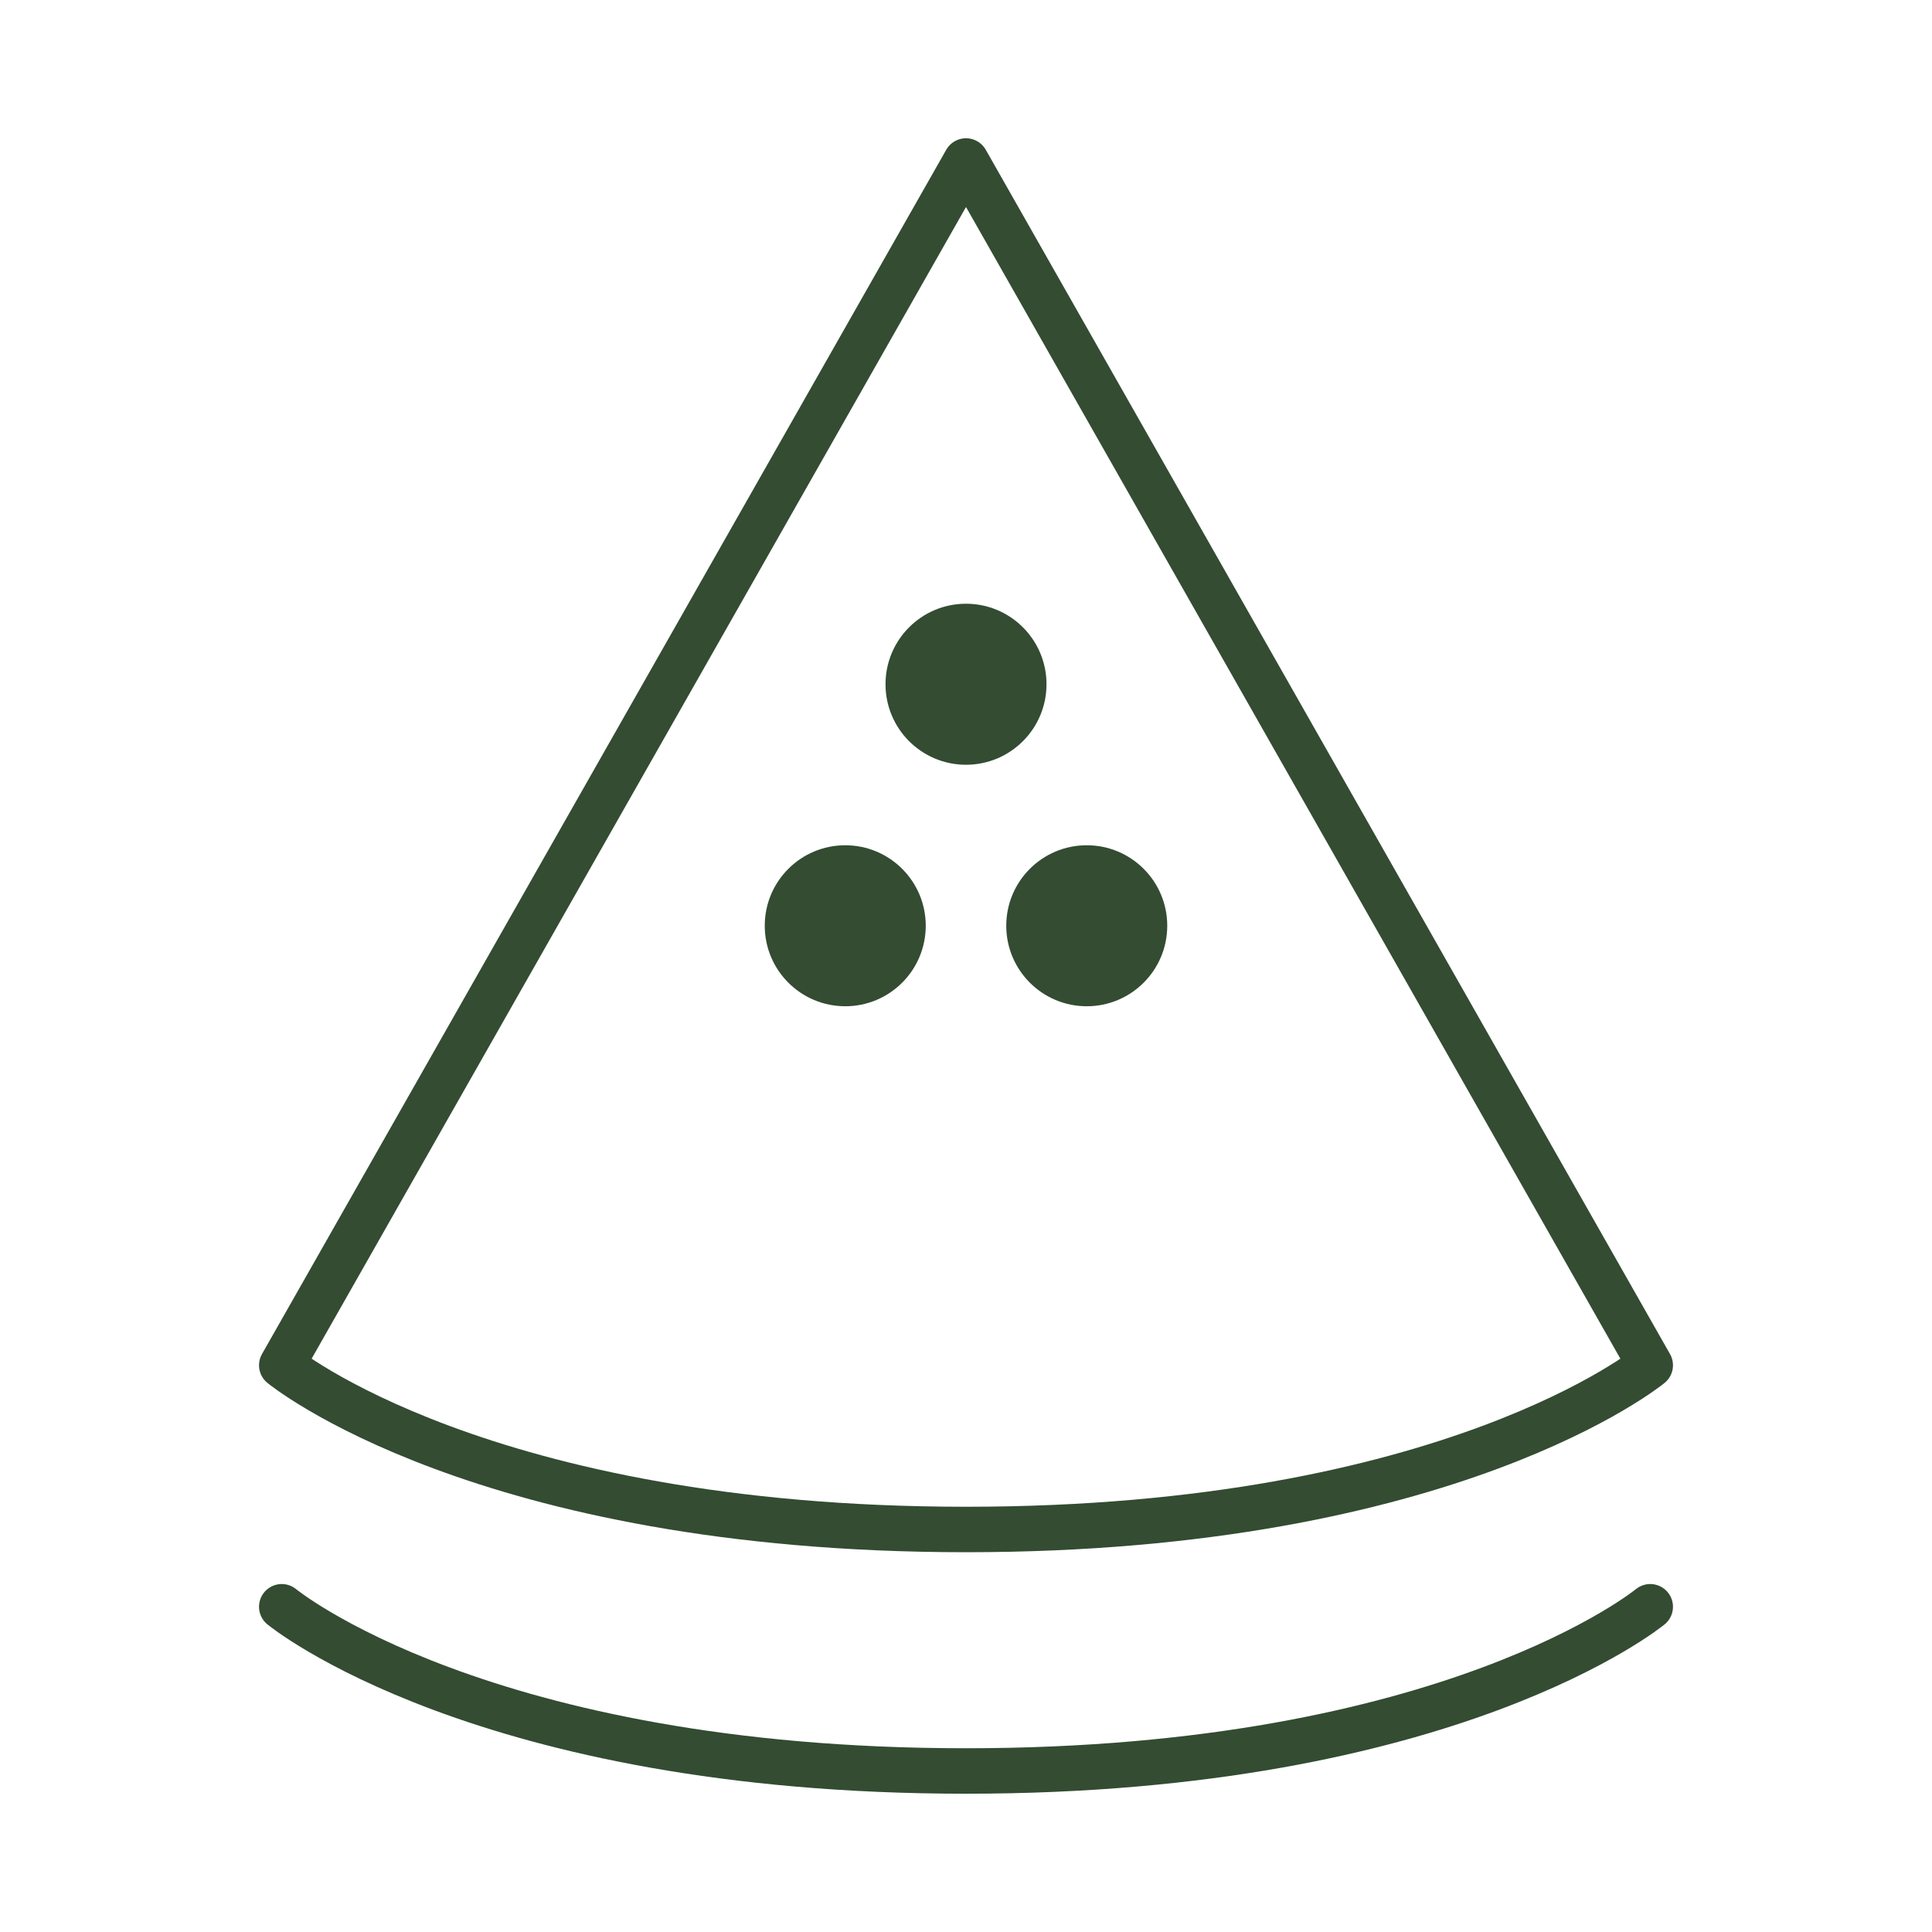
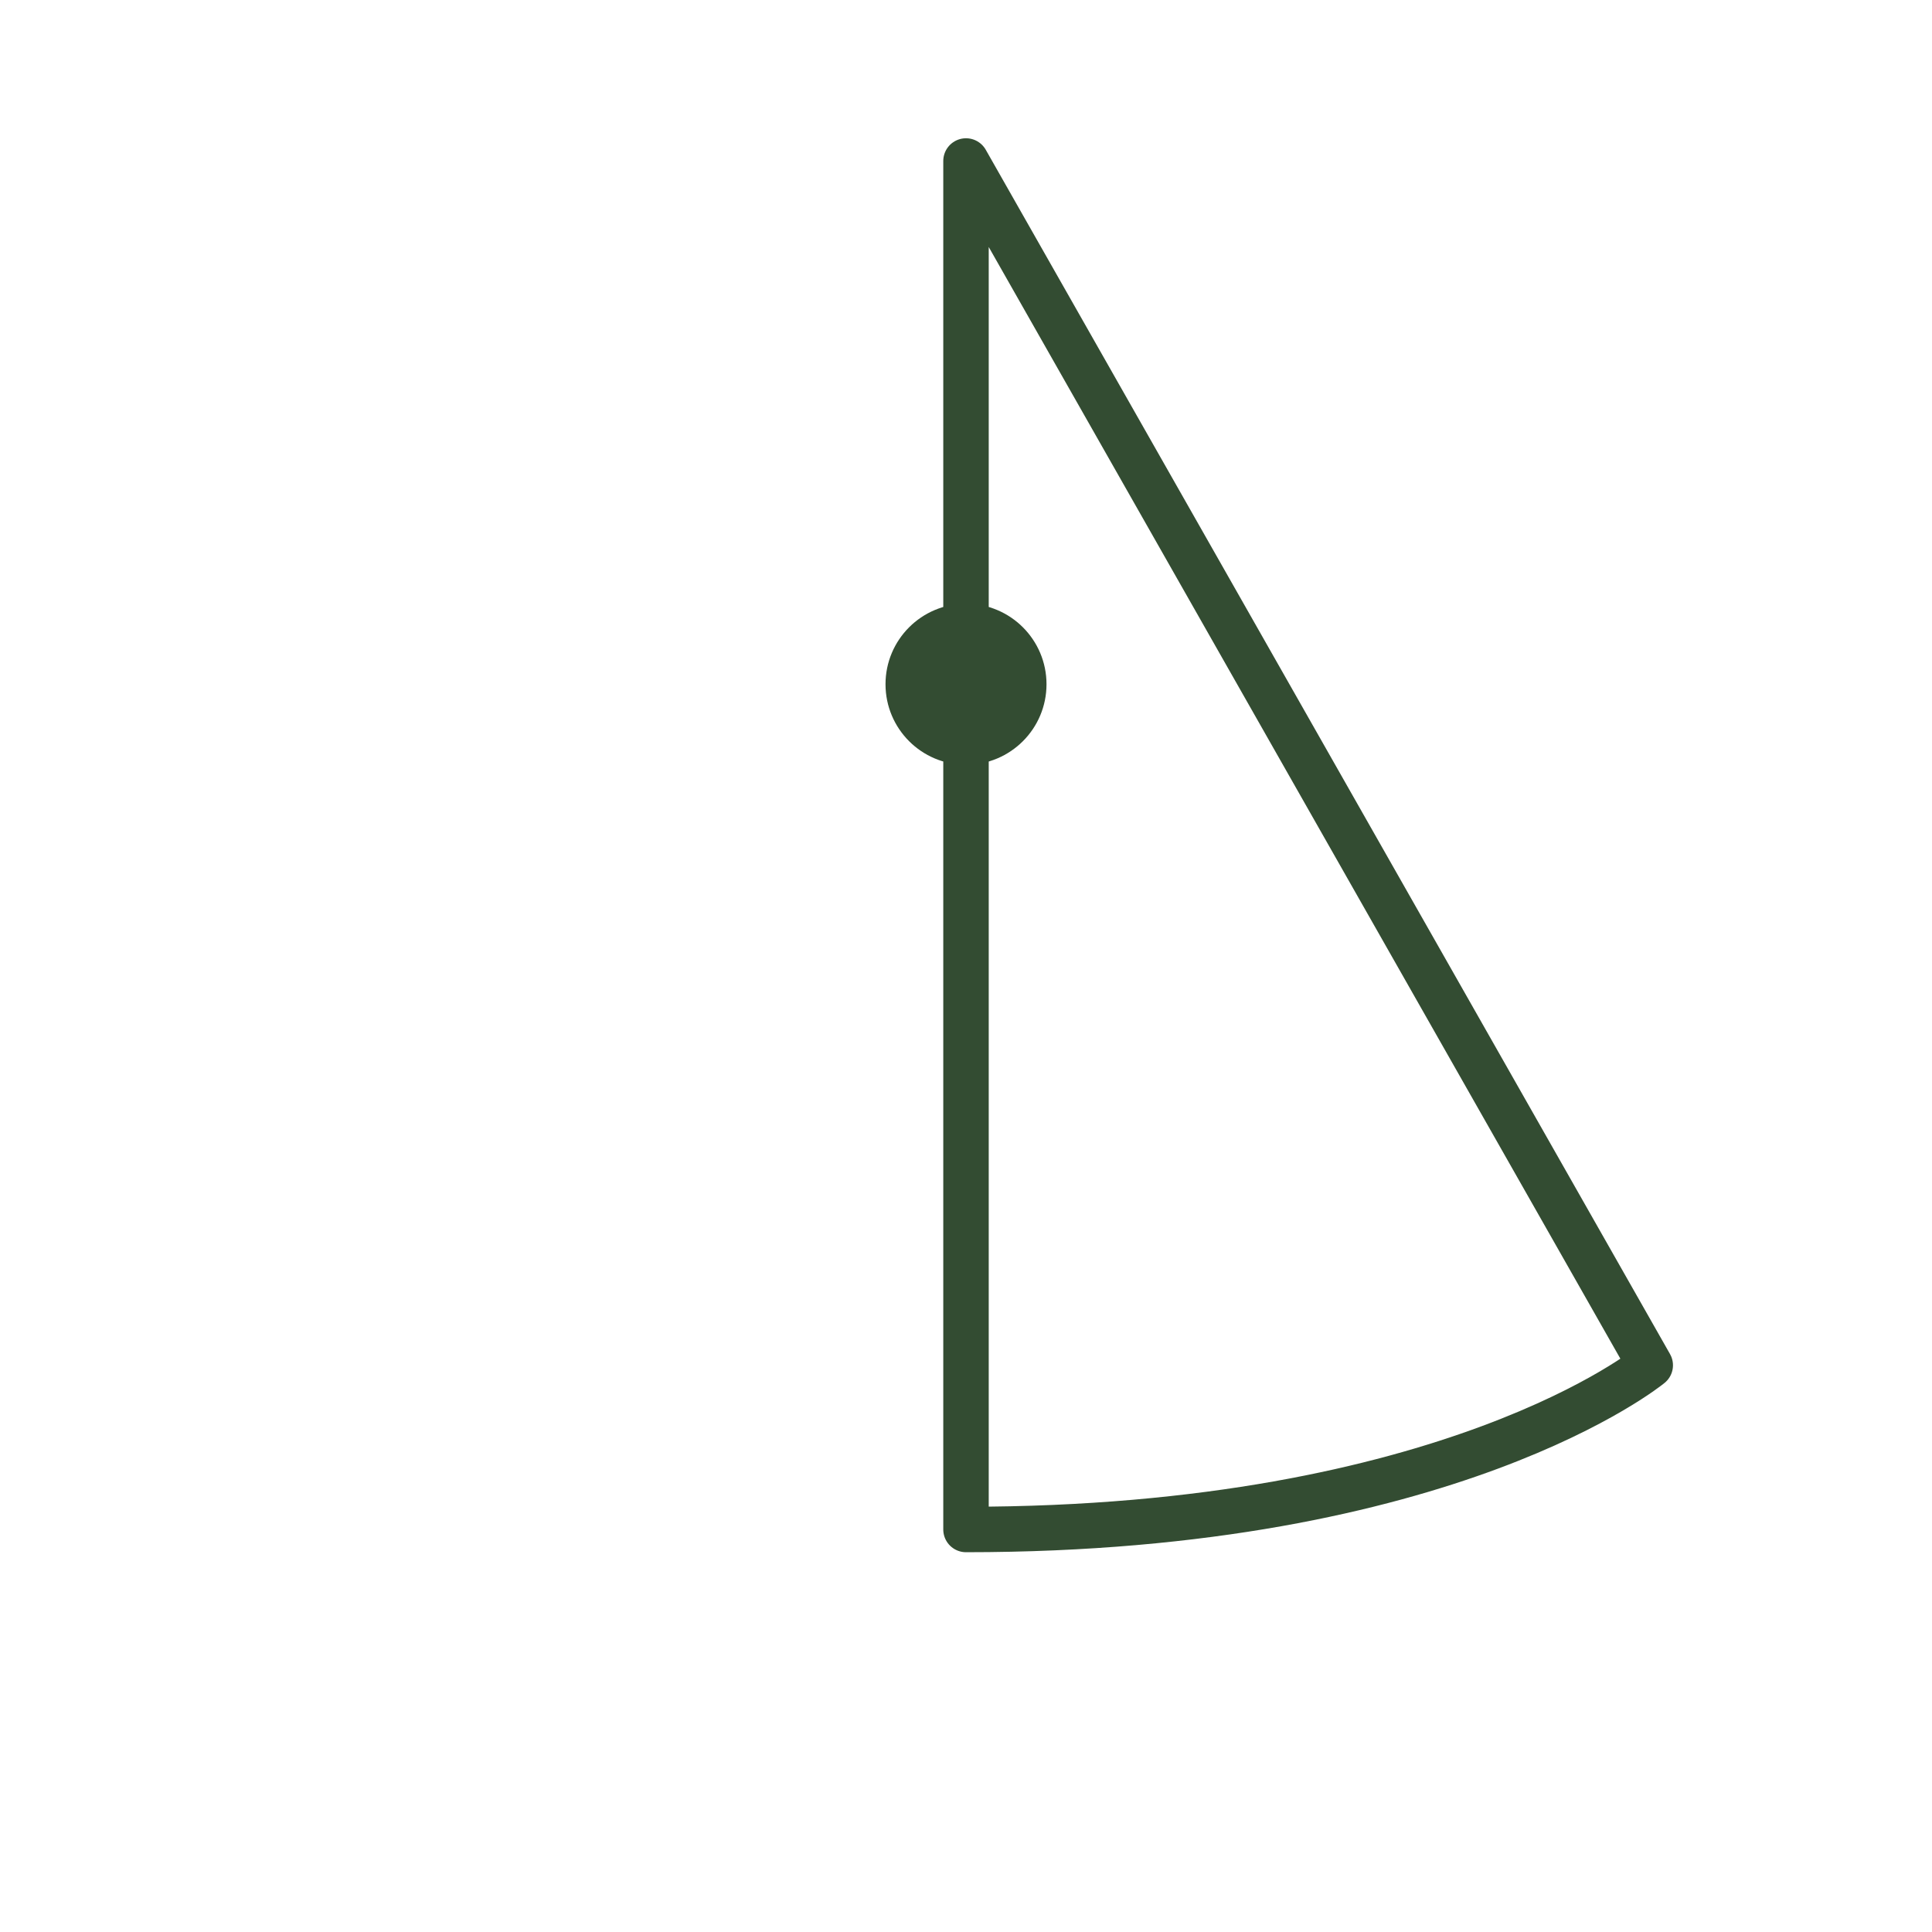
<svg xmlns="http://www.w3.org/2000/svg" width="85" height="85" viewBox="0 0 85 85" fill="none">
-   <path d="M42.5 7.083L72.604 60.066C72.604 60.066 63.832 67.291 42.5 67.291C21.169 67.291 12.396 60.066 12.396 60.066L42.5 7.083Z" stroke="#334C32" stroke-width="2" stroke-linecap="round" stroke-linejoin="round" />
+   <path d="M42.5 7.083L72.604 60.066C72.604 60.066 63.832 67.291 42.5 67.291L42.5 7.083Z" stroke="#334C32" stroke-width="2" stroke-linecap="round" stroke-linejoin="round" />
  <path d="M42.5 33.646C44.456 33.646 46.042 32.06 46.042 30.104C46.042 28.148 44.456 26.562 42.5 26.562C40.544 26.562 38.959 28.148 38.959 30.104C38.959 32.06 40.544 33.646 42.5 33.646Z" fill="#334C32" />
-   <path d="M47.813 44.271C49.769 44.271 51.354 42.685 51.354 40.729C51.354 38.773 49.769 37.188 47.813 37.188C45.857 37.188 44.271 38.773 44.271 40.729C44.271 42.685 45.857 44.271 47.813 44.271Z" fill="#334C32" />
-   <path d="M37.188 44.271C39.144 44.271 40.729 42.685 40.729 40.729C40.729 38.773 39.144 37.188 37.188 37.188C35.232 37.188 33.646 38.773 33.646 40.729C33.646 42.685 35.232 44.271 37.188 44.271Z" fill="#334C32" />
-   <path d="M72.604 70.691C72.604 70.691 63.832 77.916 42.5 77.916C21.169 77.916 12.396 70.691 12.396 70.691" stroke="#334C32" stroke-width="2" stroke-linecap="round" />
</svg>